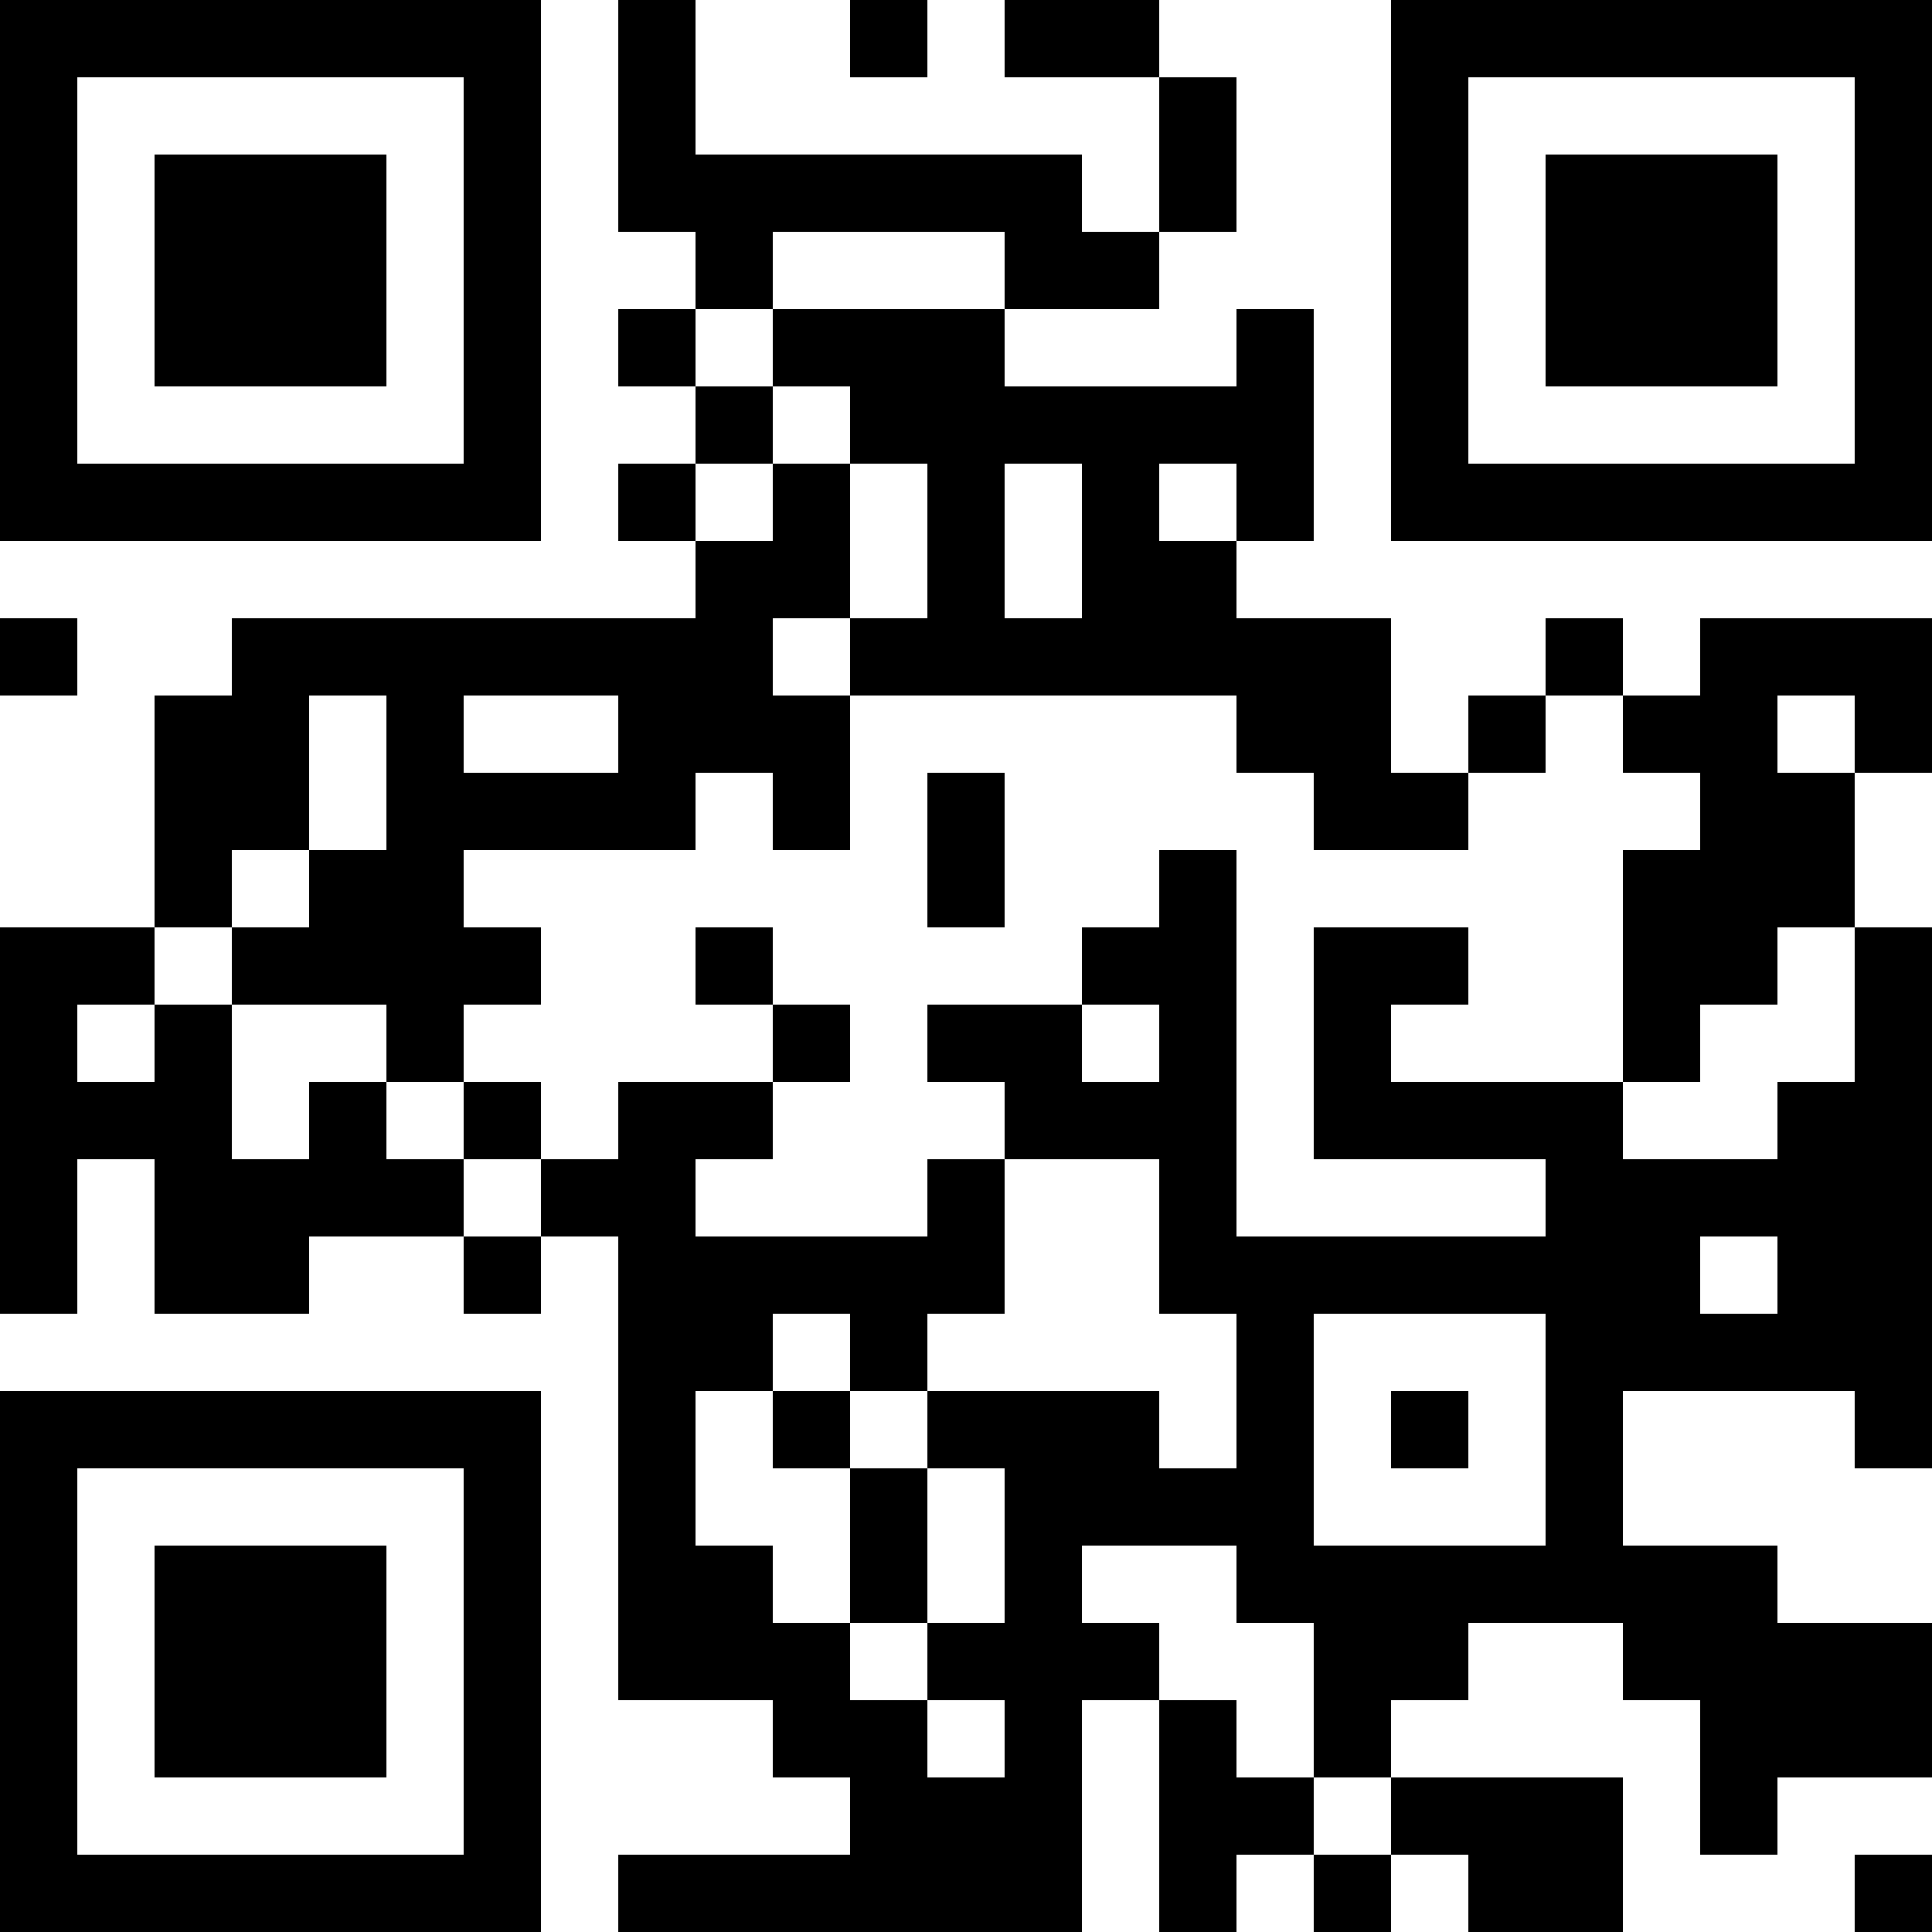
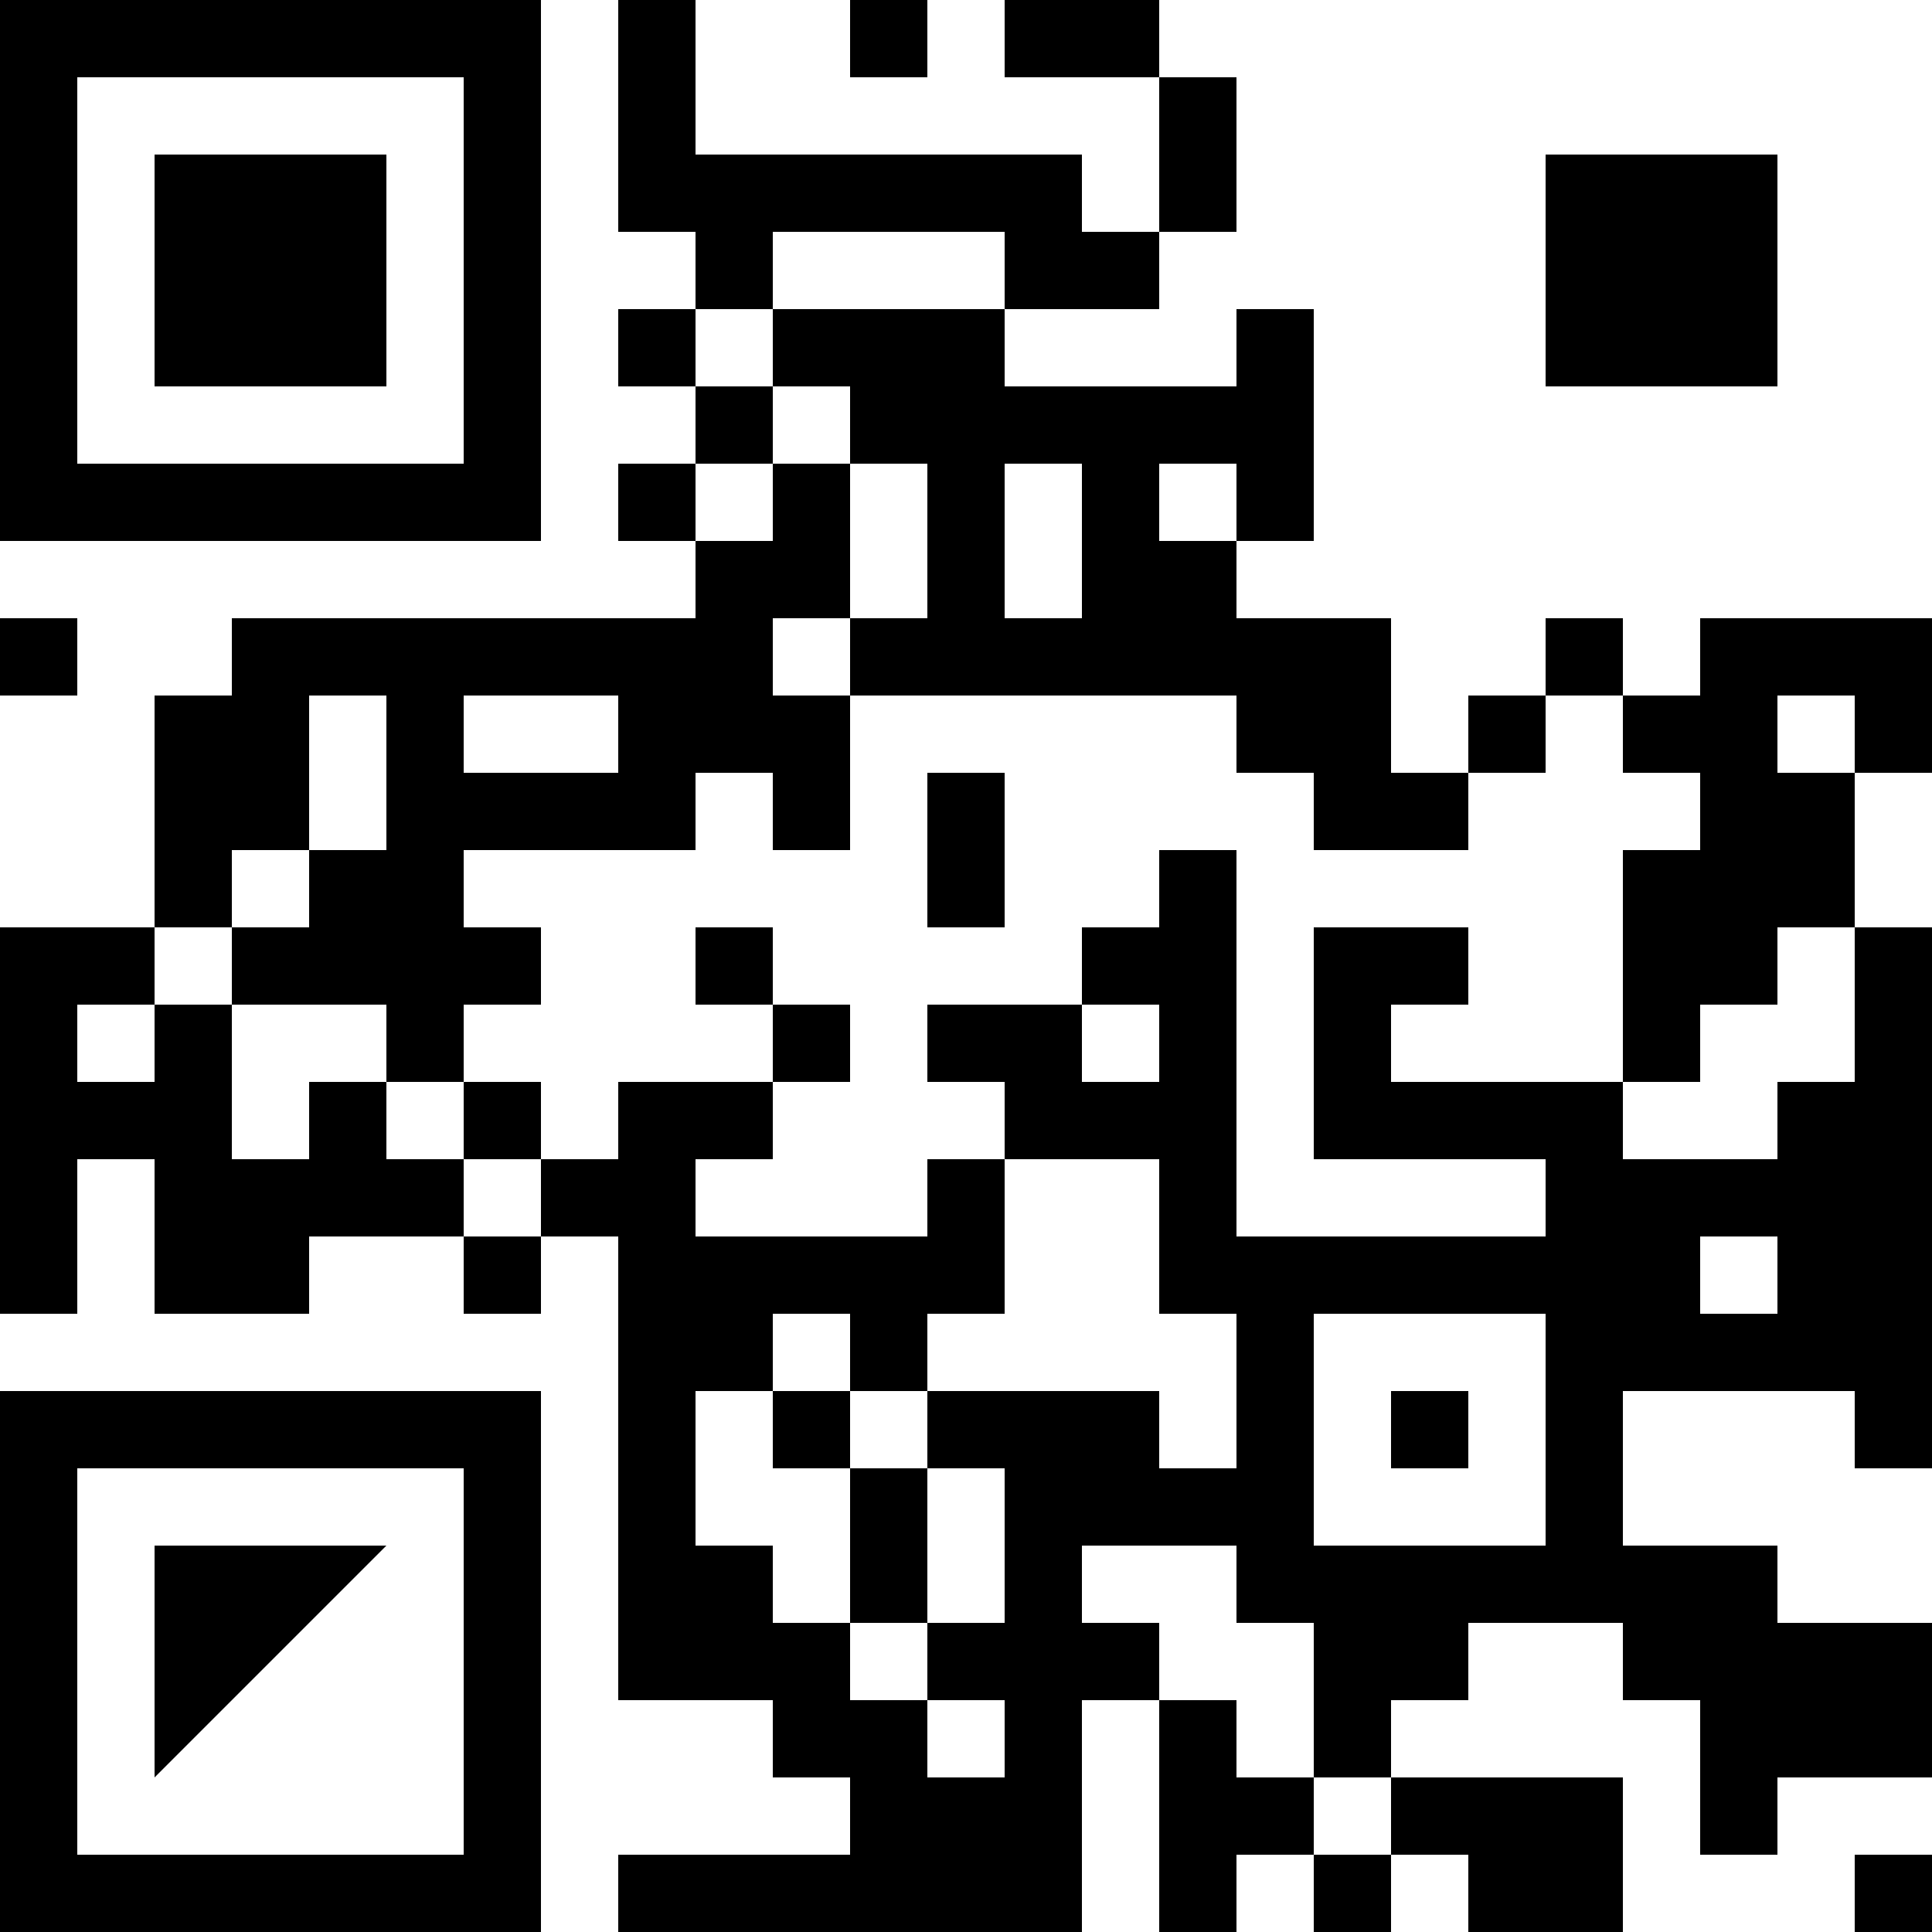
<svg xmlns="http://www.w3.org/2000/svg" version="1.1" width="300" height="300" viewBox="0 0 300 300">
-   <rect x="0" y="0" width="300" height="300" fill="#ffffff" />
  <g transform="scale(12)">
    <g transform="translate(0,0)">
      <g>
        <g transform="translate(3.5,3.5)">
          <path fill-rule="evenodd" d="M-3.5 -3.5L3.5 -3.5L3.5 3.5L-3.5 3.5ZM-2.5 -2.5L-2.5 2.5L2.5 2.5L2.5 -2.5Z" fill="#000000" />
          <path fill-rule="evenodd" d="M-1.5 -1.5L1.5 -1.5L1.5 1.5L-1.5 1.5Z" fill="#000000" />
        </g>
      </g>
      <g>
        <g transform="translate(21.5,3.5)">
          <g transform="rotate(90)">
-             <path fill-rule="evenodd" d="M-3.5 -3.5L3.5 -3.5L3.5 3.5L-3.5 3.5ZM-2.5 -2.5L-2.5 2.5L2.5 2.5L2.5 -2.5Z" fill="#000000" />
            <path fill-rule="evenodd" d="M-1.5 -1.5L1.5 -1.5L1.5 1.5L-1.5 1.5Z" fill="#000000" />
          </g>
        </g>
      </g>
      <g>
        <g transform="translate(3.5,21.5)">
          <g transform="rotate(-90)">
            <path fill-rule="evenodd" d="M-3.5 -3.5L3.5 -3.5L3.5 3.5L-3.5 3.5ZM-2.5 -2.5L-2.5 2.5L2.5 2.5L2.5 -2.5Z" fill="#000000" />
-             <path fill-rule="evenodd" d="M-1.5 -1.5L1.5 -1.5L1.5 1.5L-1.5 1.5Z" fill="#000000" />
+             <path fill-rule="evenodd" d="M-1.5 -1.5L1.5 -1.5L1.5 1.5Z" fill="#000000" />
          </g>
        </g>
      </g>
      <path fill-rule="evenodd" d="M8 0L8 3L9 3L9 4L8 4L8 5L9 5L9 6L8 6L8 7L9 7L9 8L3 8L3 9L2 9L2 12L0 12L0 17L1 17L1 15L2 15L2 17L4 17L4 16L6 16L6 17L7 17L7 16L8 16L8 22L10 22L10 23L11 23L11 24L8 24L8 25L14 25L14 22L15 22L15 25L16 25L16 24L17 24L17 25L18 25L18 24L19 24L19 25L21 25L21 23L18 23L18 22L19 22L19 21L21 21L21 22L22 22L22 24L23 24L23 23L25 23L25 21L23 21L23 20L21 20L21 18L24 18L24 19L25 19L25 12L24 12L24 10L25 10L25 8L22 8L22 9L21 9L21 8L20 8L20 9L19 9L19 10L18 10L18 8L16 8L16 7L17 7L17 4L16 4L16 5L13 5L13 4L15 4L15 3L16 3L16 1L15 1L15 0L13 0L13 1L15 1L15 3L14 3L14 2L9 2L9 0ZM11 0L11 1L12 1L12 0ZM10 3L10 4L9 4L9 5L10 5L10 6L9 6L9 7L10 7L10 6L11 6L11 8L10 8L10 9L11 9L11 11L10 11L10 10L9 10L9 11L6 11L6 12L7 12L7 13L6 13L6 14L5 14L5 13L3 13L3 12L4 12L4 11L5 11L5 9L4 9L4 11L3 11L3 12L2 12L2 13L1 13L1 14L2 14L2 13L3 13L3 15L4 15L4 14L5 14L5 15L6 15L6 16L7 16L7 15L8 15L8 14L10 14L10 15L9 15L9 16L12 16L12 15L13 15L13 17L12 17L12 18L11 18L11 17L10 17L10 18L9 18L9 20L10 20L10 21L11 21L11 22L12 22L12 23L13 23L13 22L12 22L12 21L13 21L13 19L12 19L12 18L15 18L15 19L16 19L16 17L15 17L15 15L13 15L13 14L12 14L12 13L14 13L14 14L15 14L15 13L14 13L14 12L15 12L15 11L16 11L16 16L20 16L20 15L17 15L17 12L19 12L19 13L18 13L18 14L21 14L21 15L23 15L23 14L24 14L24 12L23 12L23 13L22 13L22 14L21 14L21 11L22 11L22 10L21 10L21 9L20 9L20 10L19 10L19 11L17 11L17 10L16 10L16 9L11 9L11 8L12 8L12 6L11 6L11 5L10 5L10 4L13 4L13 3ZM13 6L13 8L14 8L14 6ZM15 6L15 7L16 7L16 6ZM0 8L0 9L1 9L1 8ZM6 9L6 10L8 10L8 9ZM23 9L23 10L24 10L24 9ZM12 10L12 12L13 12L13 10ZM9 12L9 13L10 13L10 14L11 14L11 13L10 13L10 12ZM6 14L6 15L7 15L7 14ZM22 16L22 17L23 17L23 16ZM17 17L17 20L20 20L20 17ZM10 18L10 19L11 19L11 21L12 21L12 19L11 19L11 18ZM18 18L18 19L19 19L19 18ZM14 20L14 21L15 21L15 22L16 22L16 23L17 23L17 24L18 24L18 23L17 23L17 21L16 21L16 20ZM24 24L24 25L25 25L25 24Z" fill="#000000" />
    </g>
  </g>
</svg>